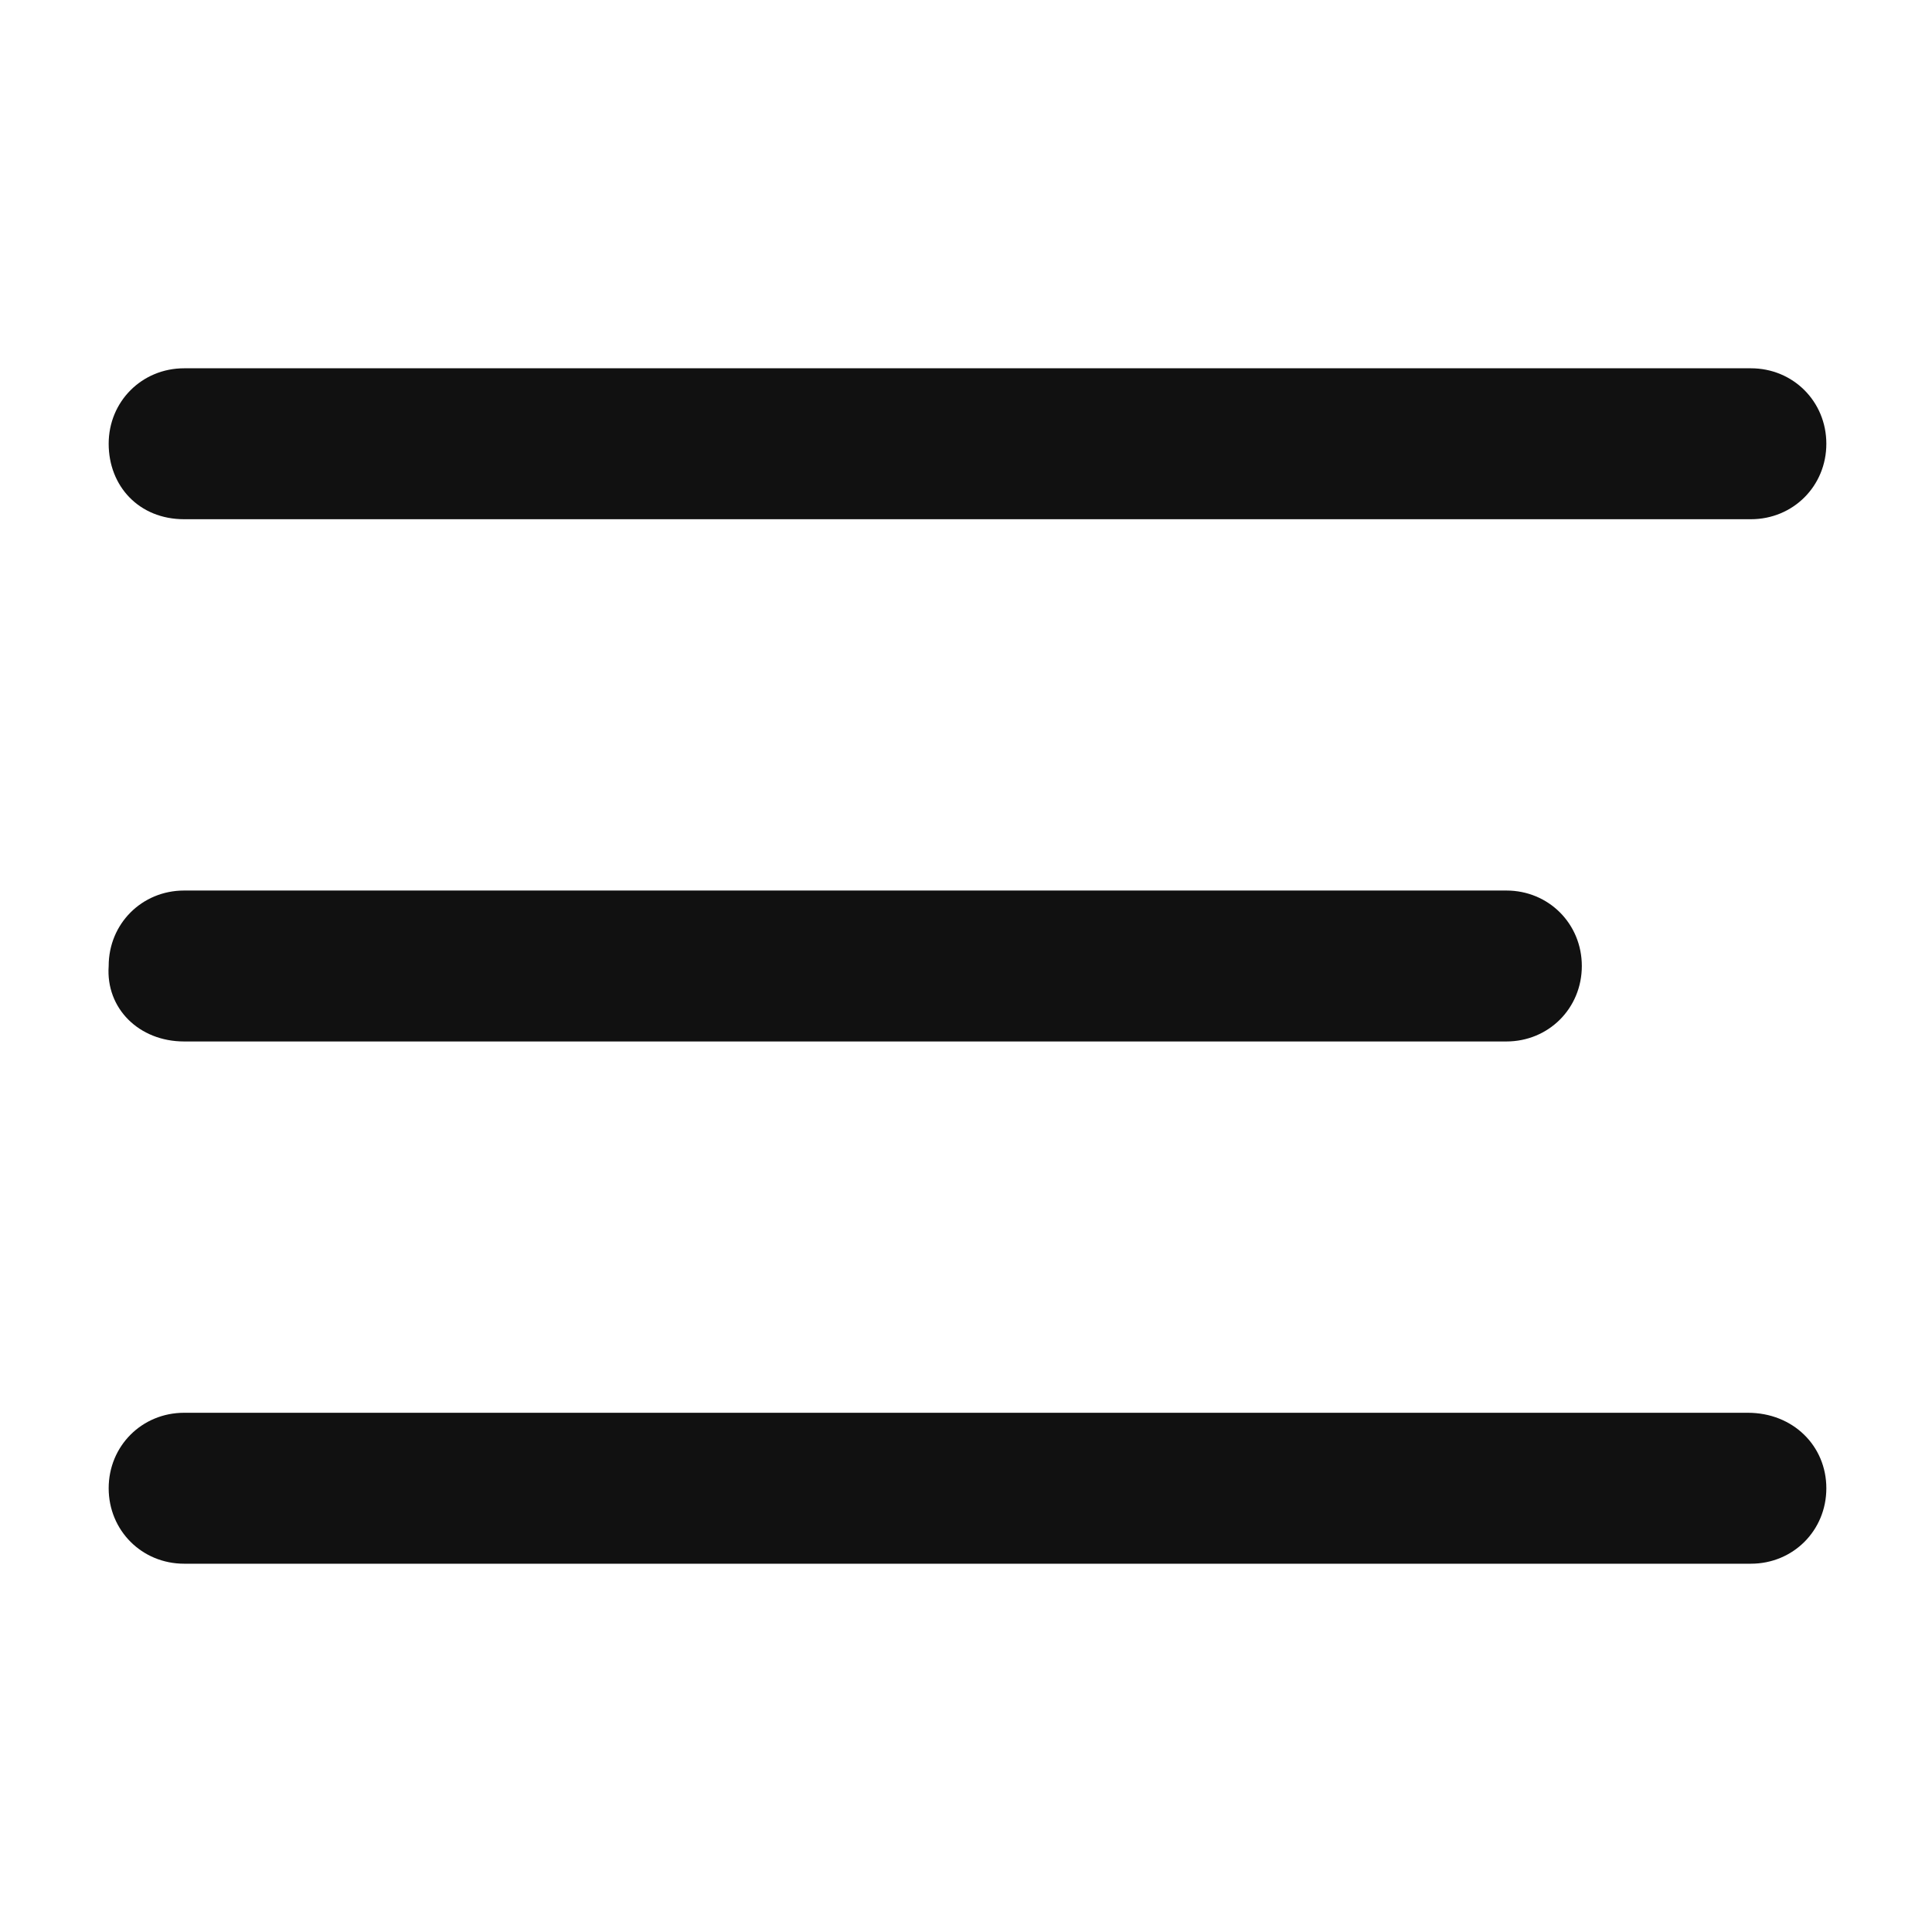
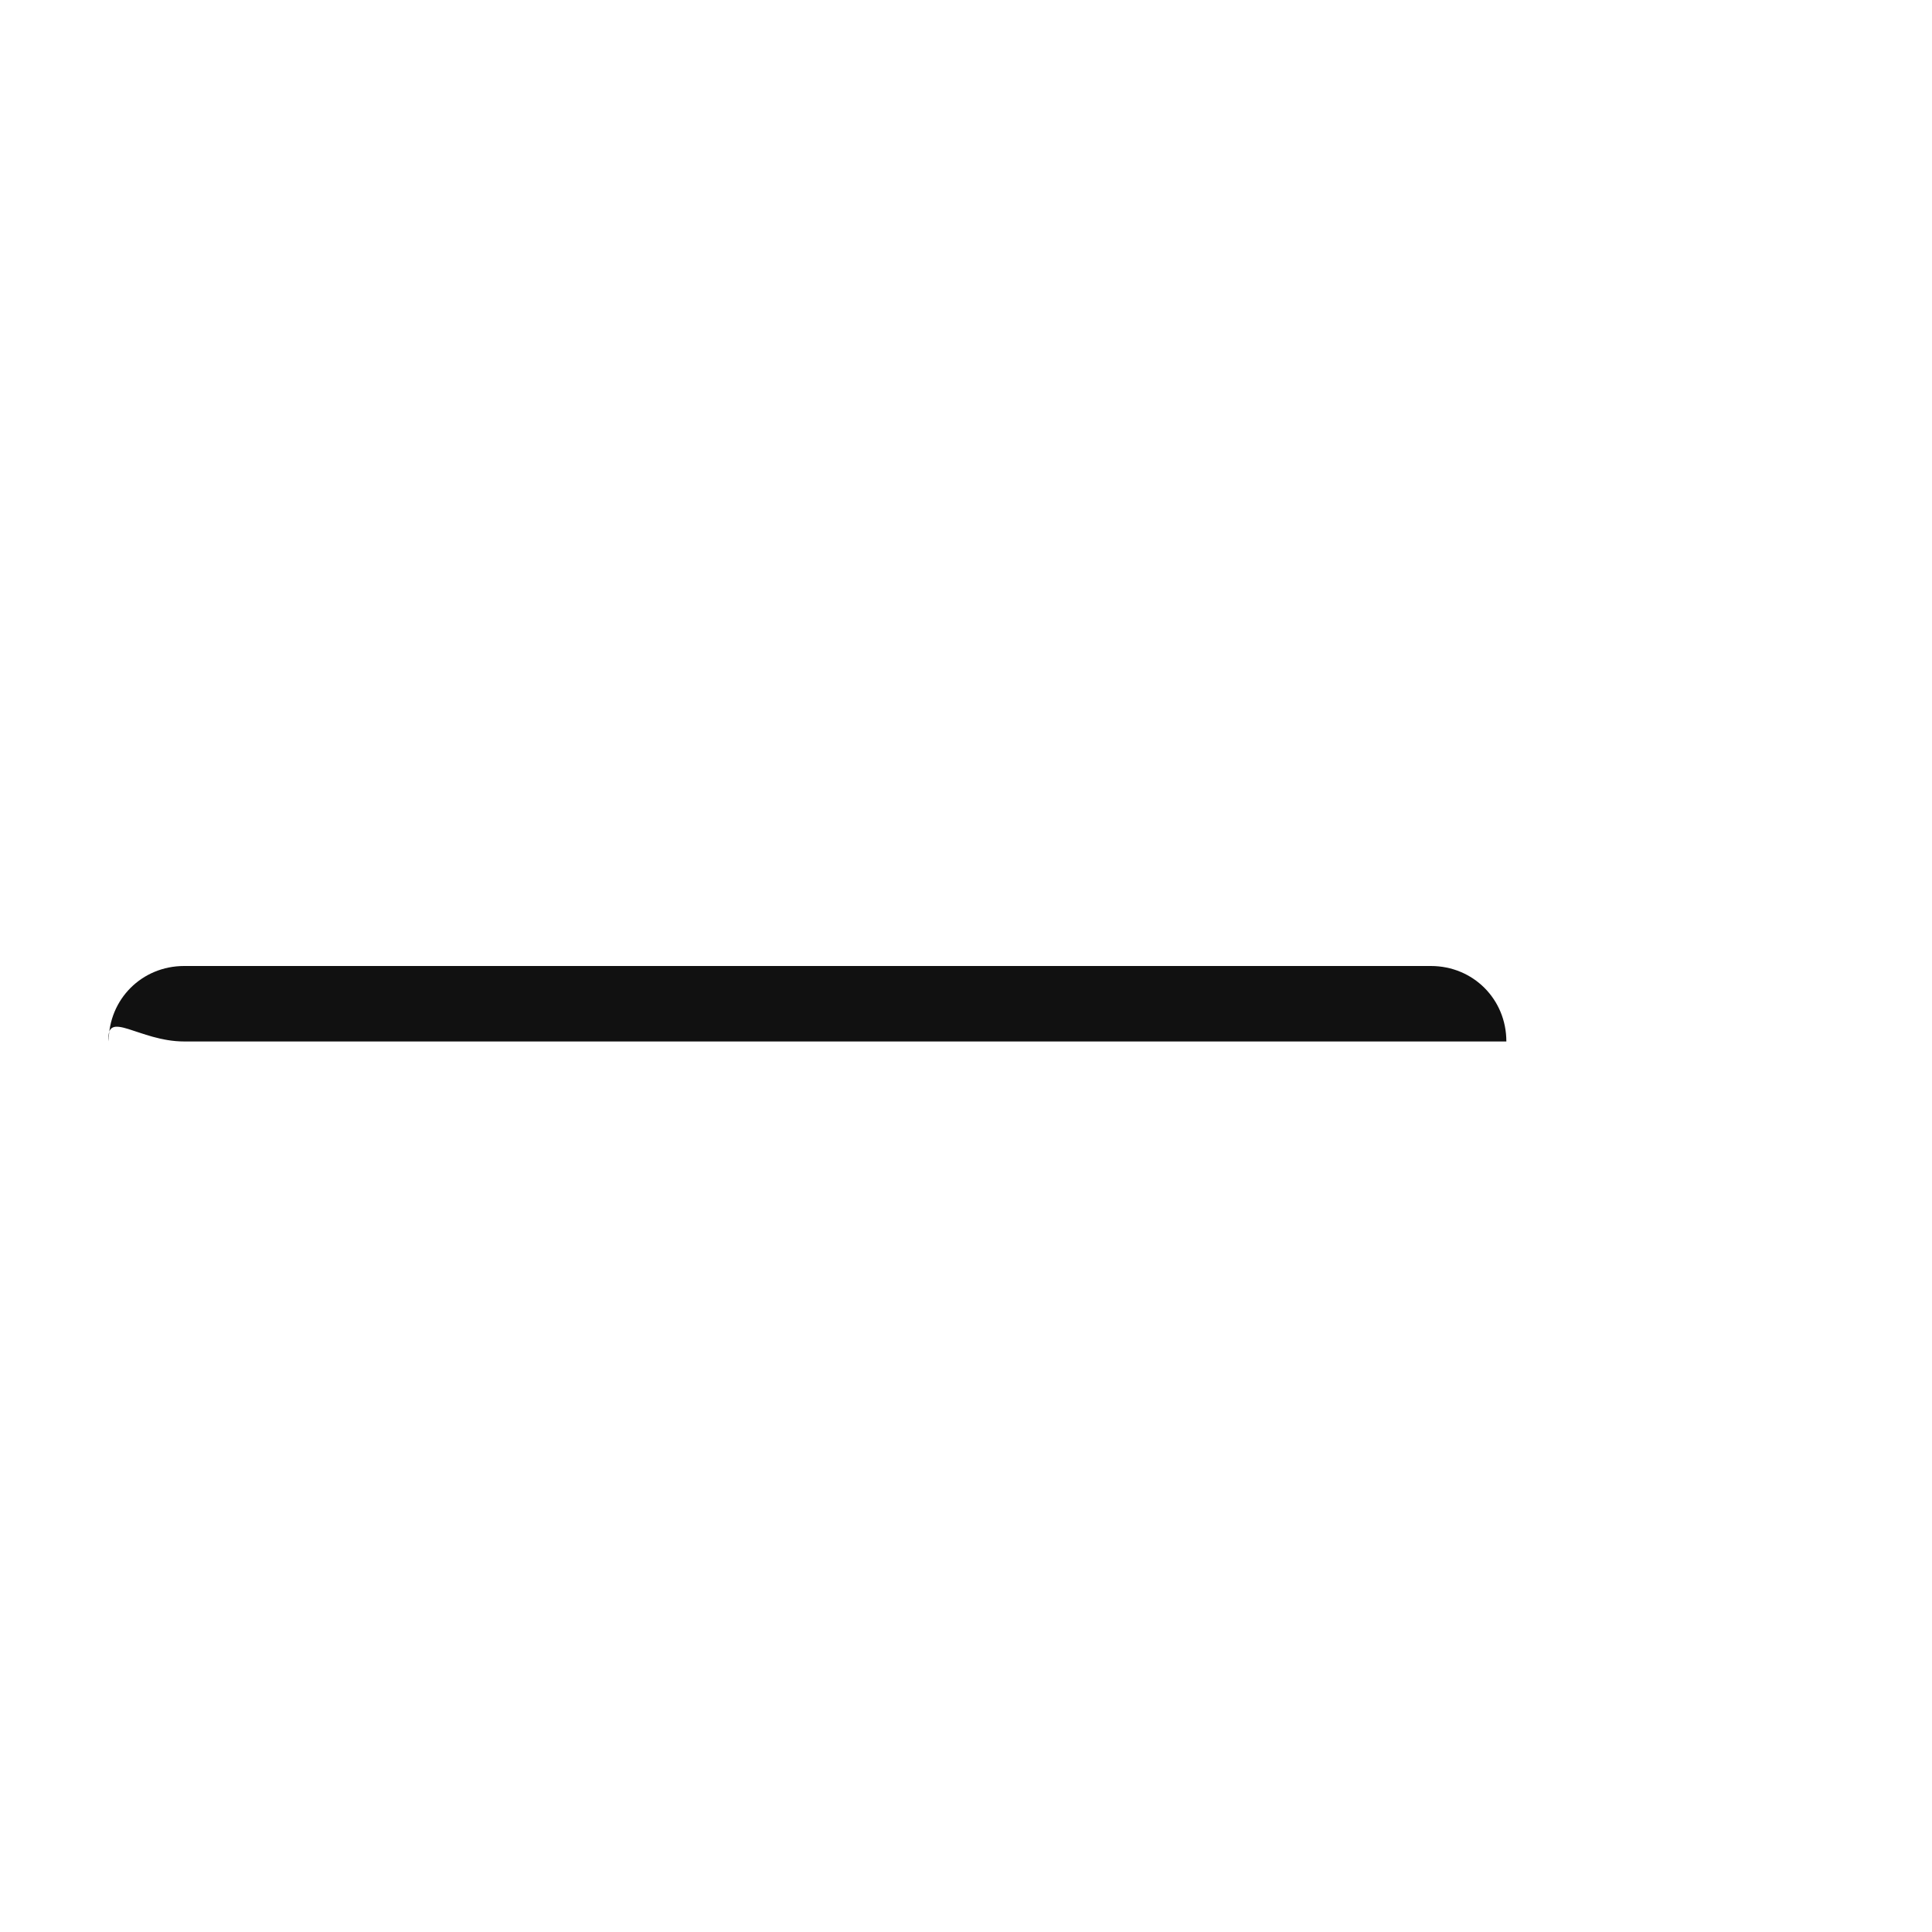
<svg xmlns="http://www.w3.org/2000/svg" version="1.1" id="Layer_1" focusable="false" x="0px" y="0px" viewBox="0 0 64 64" style="enable-background:new 0 0 64 64;" xml:space="preserve">
  <style type="text/css">
	.st0{fill:#111111;}
</style>
  <g>
-     <path class="st0" d="M6.1,17.2h51.9c1.4,0,2.5-1.1,2.5-2.5s-1.1-2.5-2.5-2.5H6.1c-1.4,0-2.5,1.1-2.5,2.5S4.6,17.2,6.1,17.2z" />
-     <path class="st0" d="M6.1,34.5h43.8c1.4,0,2.5-1.1,2.5-2.5c0-1.4-1.1-2.5-2.5-2.5H6.1c-1.4,0-2.5,1.1-2.5,2.5   C3.5,33.4,4.6,34.5,6.1,34.5z" />
-     <path class="st0" d="M57.9,46.8H6.1c-1.4,0-2.5,1.1-2.5,2.5c0,1.4,1.1,2.5,2.5,2.5h51.9c1.4,0,2.5-1.1,2.5-2.5   C60.5,47.9,59.4,46.8,57.9,46.8z" />
+     <path class="st0" d="M6.1,34.5h43.8c0-1.4-1.1-2.5-2.5-2.5H6.1c-1.4,0-2.5,1.1-2.5,2.5   C3.5,33.4,4.6,34.5,6.1,34.5z" />
  </g>
</svg>